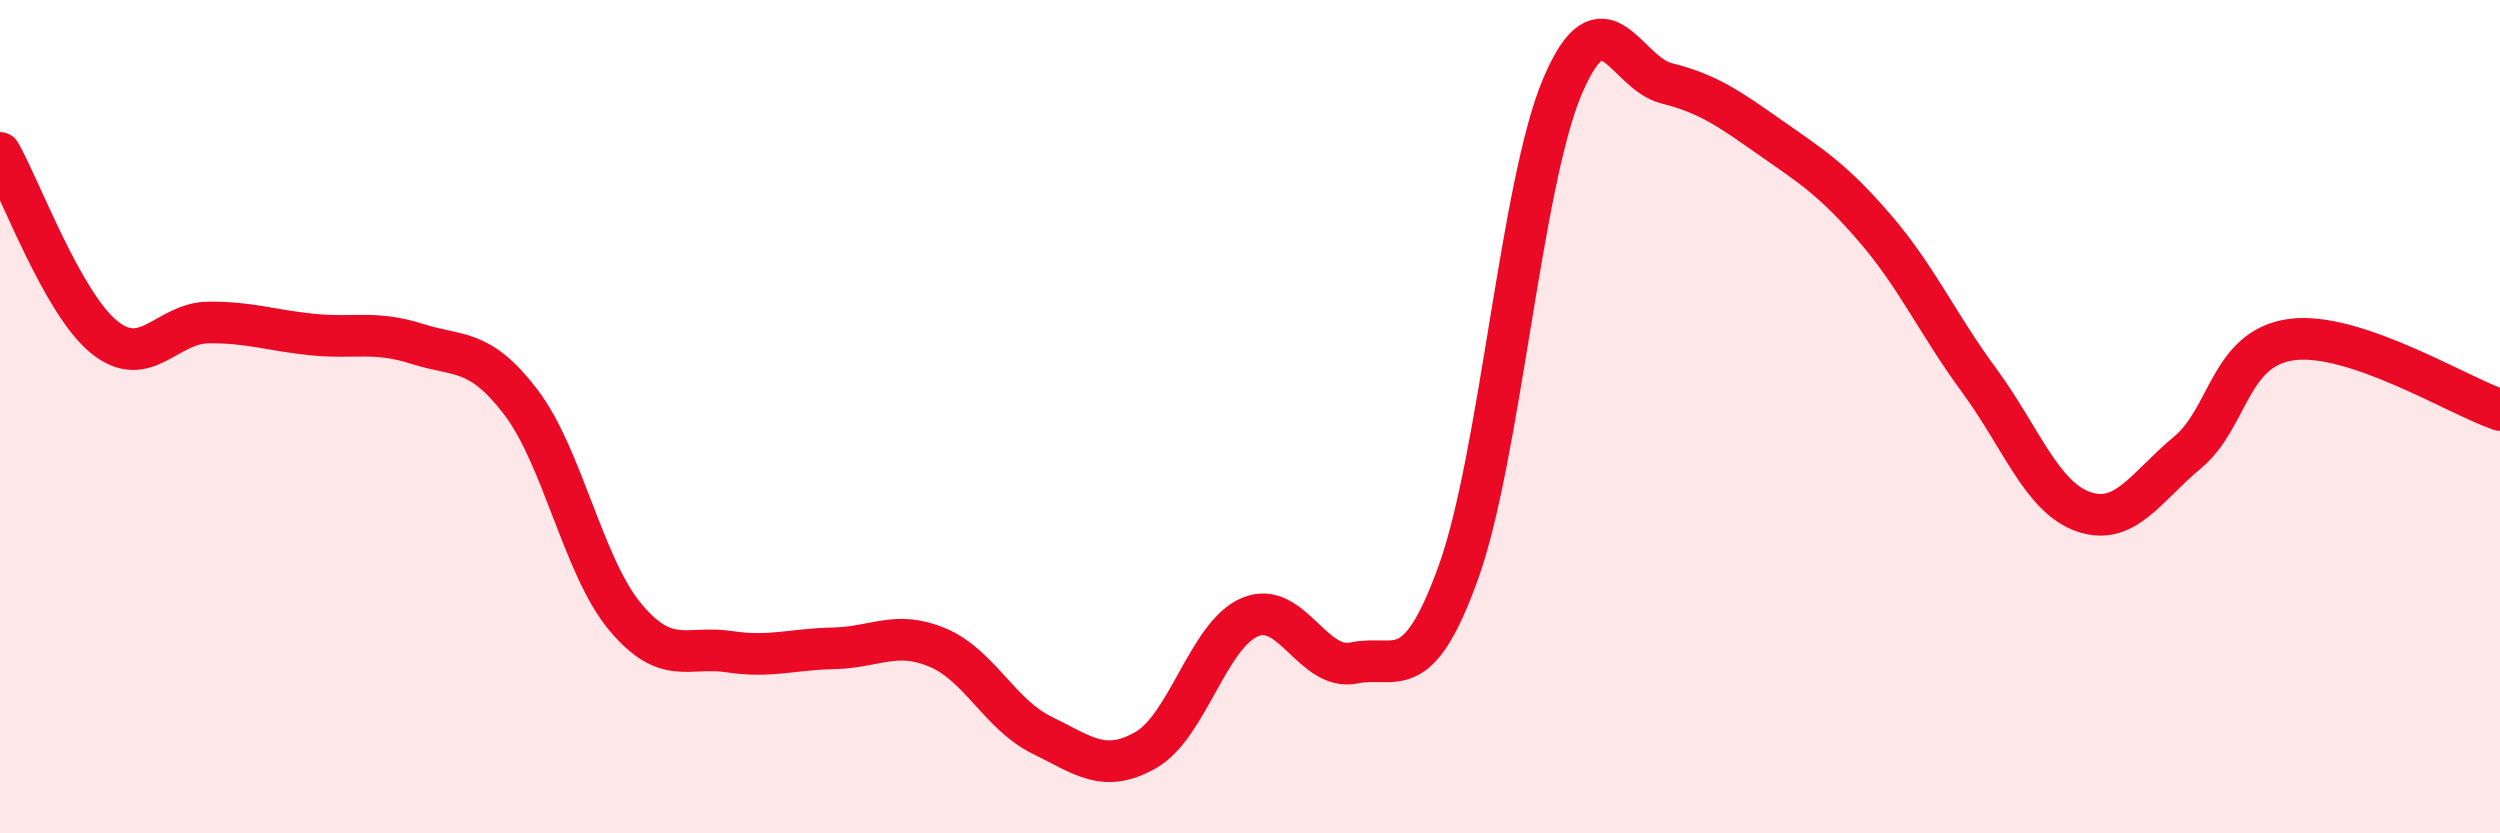
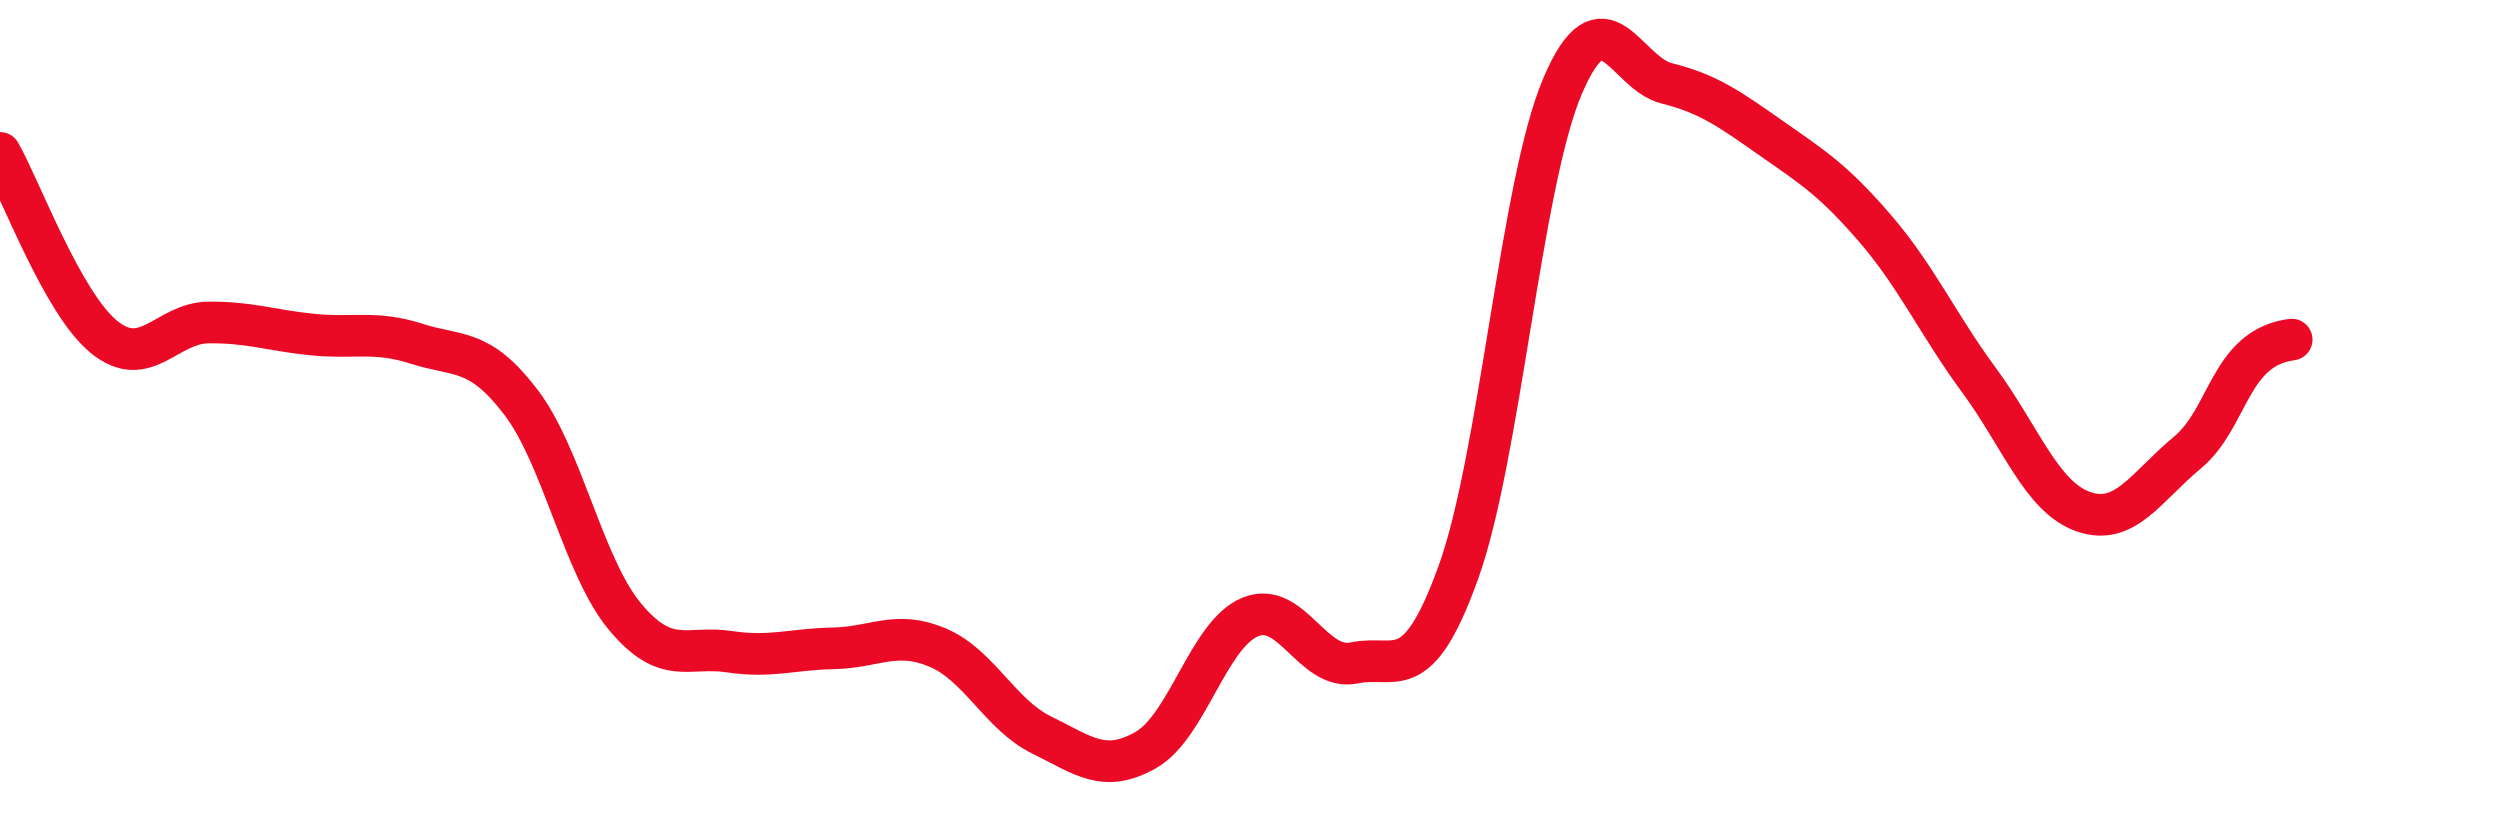
<svg xmlns="http://www.w3.org/2000/svg" width="60" height="20" viewBox="0 0 60 20">
-   <path d="M 0,3.67 C 0.5,4.55 1.5,7.28 2.5,8.09 C 3.5,8.9 4,7.75 5,7.74 C 6,7.73 6.5,7.93 7.5,8.03 C 8.5,8.13 9,7.93 10,8.25 C 11,8.57 11.5,8.34 12.5,9.65 C 13.5,10.96 14,13.6 15,14.8 C 16,16 16.5,15.49 17.5,15.64 C 18.5,15.79 19,15.58 20,15.56 C 21,15.54 21.5,15.12 22.5,15.54 C 23.5,15.96 24,17.15 25,17.64 C 26,18.13 26.5,18.57 27.5,18 C 28.5,17.43 29,15.23 30,14.81 C 31,14.39 31.5,16.12 32.5,15.91 C 33.5,15.7 34,16.51 35,13.74 C 36,10.97 36.5,4.42 37.5,2.07 C 38.5,-0.28 39,1.75 40,2 C 41,2.25 41.5,2.61 42.5,3.31 C 43.5,4.01 44,4.32 45,5.48 C 46,6.64 46.5,7.77 47.5,9.13 C 48.5,10.49 49,11.93 50,12.28 C 51,12.63 51.5,11.69 52.5,10.86 C 53.5,10.03 53.5,8.35 55,8.15 C 56.5,7.95 59,9.5 60,9.84L60 20L0 20Z" fill="#EB0A25" opacity="0.1" stroke-linecap="round" stroke-linejoin="round" />
-   <path d="M 0,3.67 C 0.5,4.55 1.5,7.28 2.5,8.09 C 3.5,8.9 4,7.75 5,7.74 C 6,7.73 6.5,7.93 7.5,8.03 C 8.5,8.13 9,7.93 10,8.25 C 11,8.57 11.5,8.34 12.5,9.65 C 13.5,10.96 14,13.6 15,14.8 C 16,16 16.5,15.49 17.5,15.64 C 18.5,15.79 19,15.58 20,15.56 C 21,15.54 21.5,15.12 22.5,15.54 C 23.5,15.96 24,17.15 25,17.64 C 26,18.13 26.5,18.57 27.5,18 C 28.5,17.43 29,15.23 30,14.81 C 31,14.39 31.5,16.12 32.5,15.91 C 33.5,15.7 34,16.51 35,13.74 C 36,10.97 36.5,4.42 37.5,2.07 C 38.5,-0.28 39,1.75 40,2 C 41,2.25 41.5,2.61 42.5,3.31 C 43.5,4.01 44,4.32 45,5.48 C 46,6.64 46.5,7.77 47.5,9.13 C 48.5,10.49 49,11.93 50,12.28 C 51,12.63 51.5,11.69 52.5,10.86 C 53.5,10.03 53.5,8.35 55,8.15 C 56.5,7.95 59,9.5 60,9.84" stroke="#EB0A25" stroke-width="1" fill="none" stroke-linecap="round" stroke-linejoin="round" />
+   <path d="M 0,3.67 C 0.5,4.55 1.5,7.28 2.5,8.09 C 3.5,8.9 4,7.75 5,7.74 C 6,7.73 6.5,7.93 7.5,8.03 C 8.5,8.13 9,7.93 10,8.25 C 11,8.57 11.5,8.34 12.5,9.65 C 13.5,10.96 14,13.6 15,14.8 C 16,16 16.5,15.49 17.5,15.64 C 18.5,15.79 19,15.58 20,15.56 C 21,15.54 21.5,15.12 22.5,15.54 C 23.5,15.96 24,17.15 25,17.64 C 26,18.13 26.5,18.57 27.5,18 C 28.5,17.43 29,15.23 30,14.81 C 31,14.39 31.5,16.12 32.5,15.91 C 33.5,15.7 34,16.51 35,13.74 C 36,10.97 36.5,4.42 37.5,2.07 C 38.5,-0.28 39,1.75 40,2 C 41,2.25 41.5,2.61 42.5,3.31 C 43.5,4.01 44,4.32 45,5.48 C 46,6.64 46.5,7.77 47.5,9.13 C 48.5,10.49 49,11.93 50,12.28 C 51,12.63 51.5,11.69 52.5,10.86 C 53.5,10.03 53.5,8.35 55,8.15 " stroke="#EB0A25" stroke-width="1" fill="none" stroke-linecap="round" stroke-linejoin="round" />
</svg>